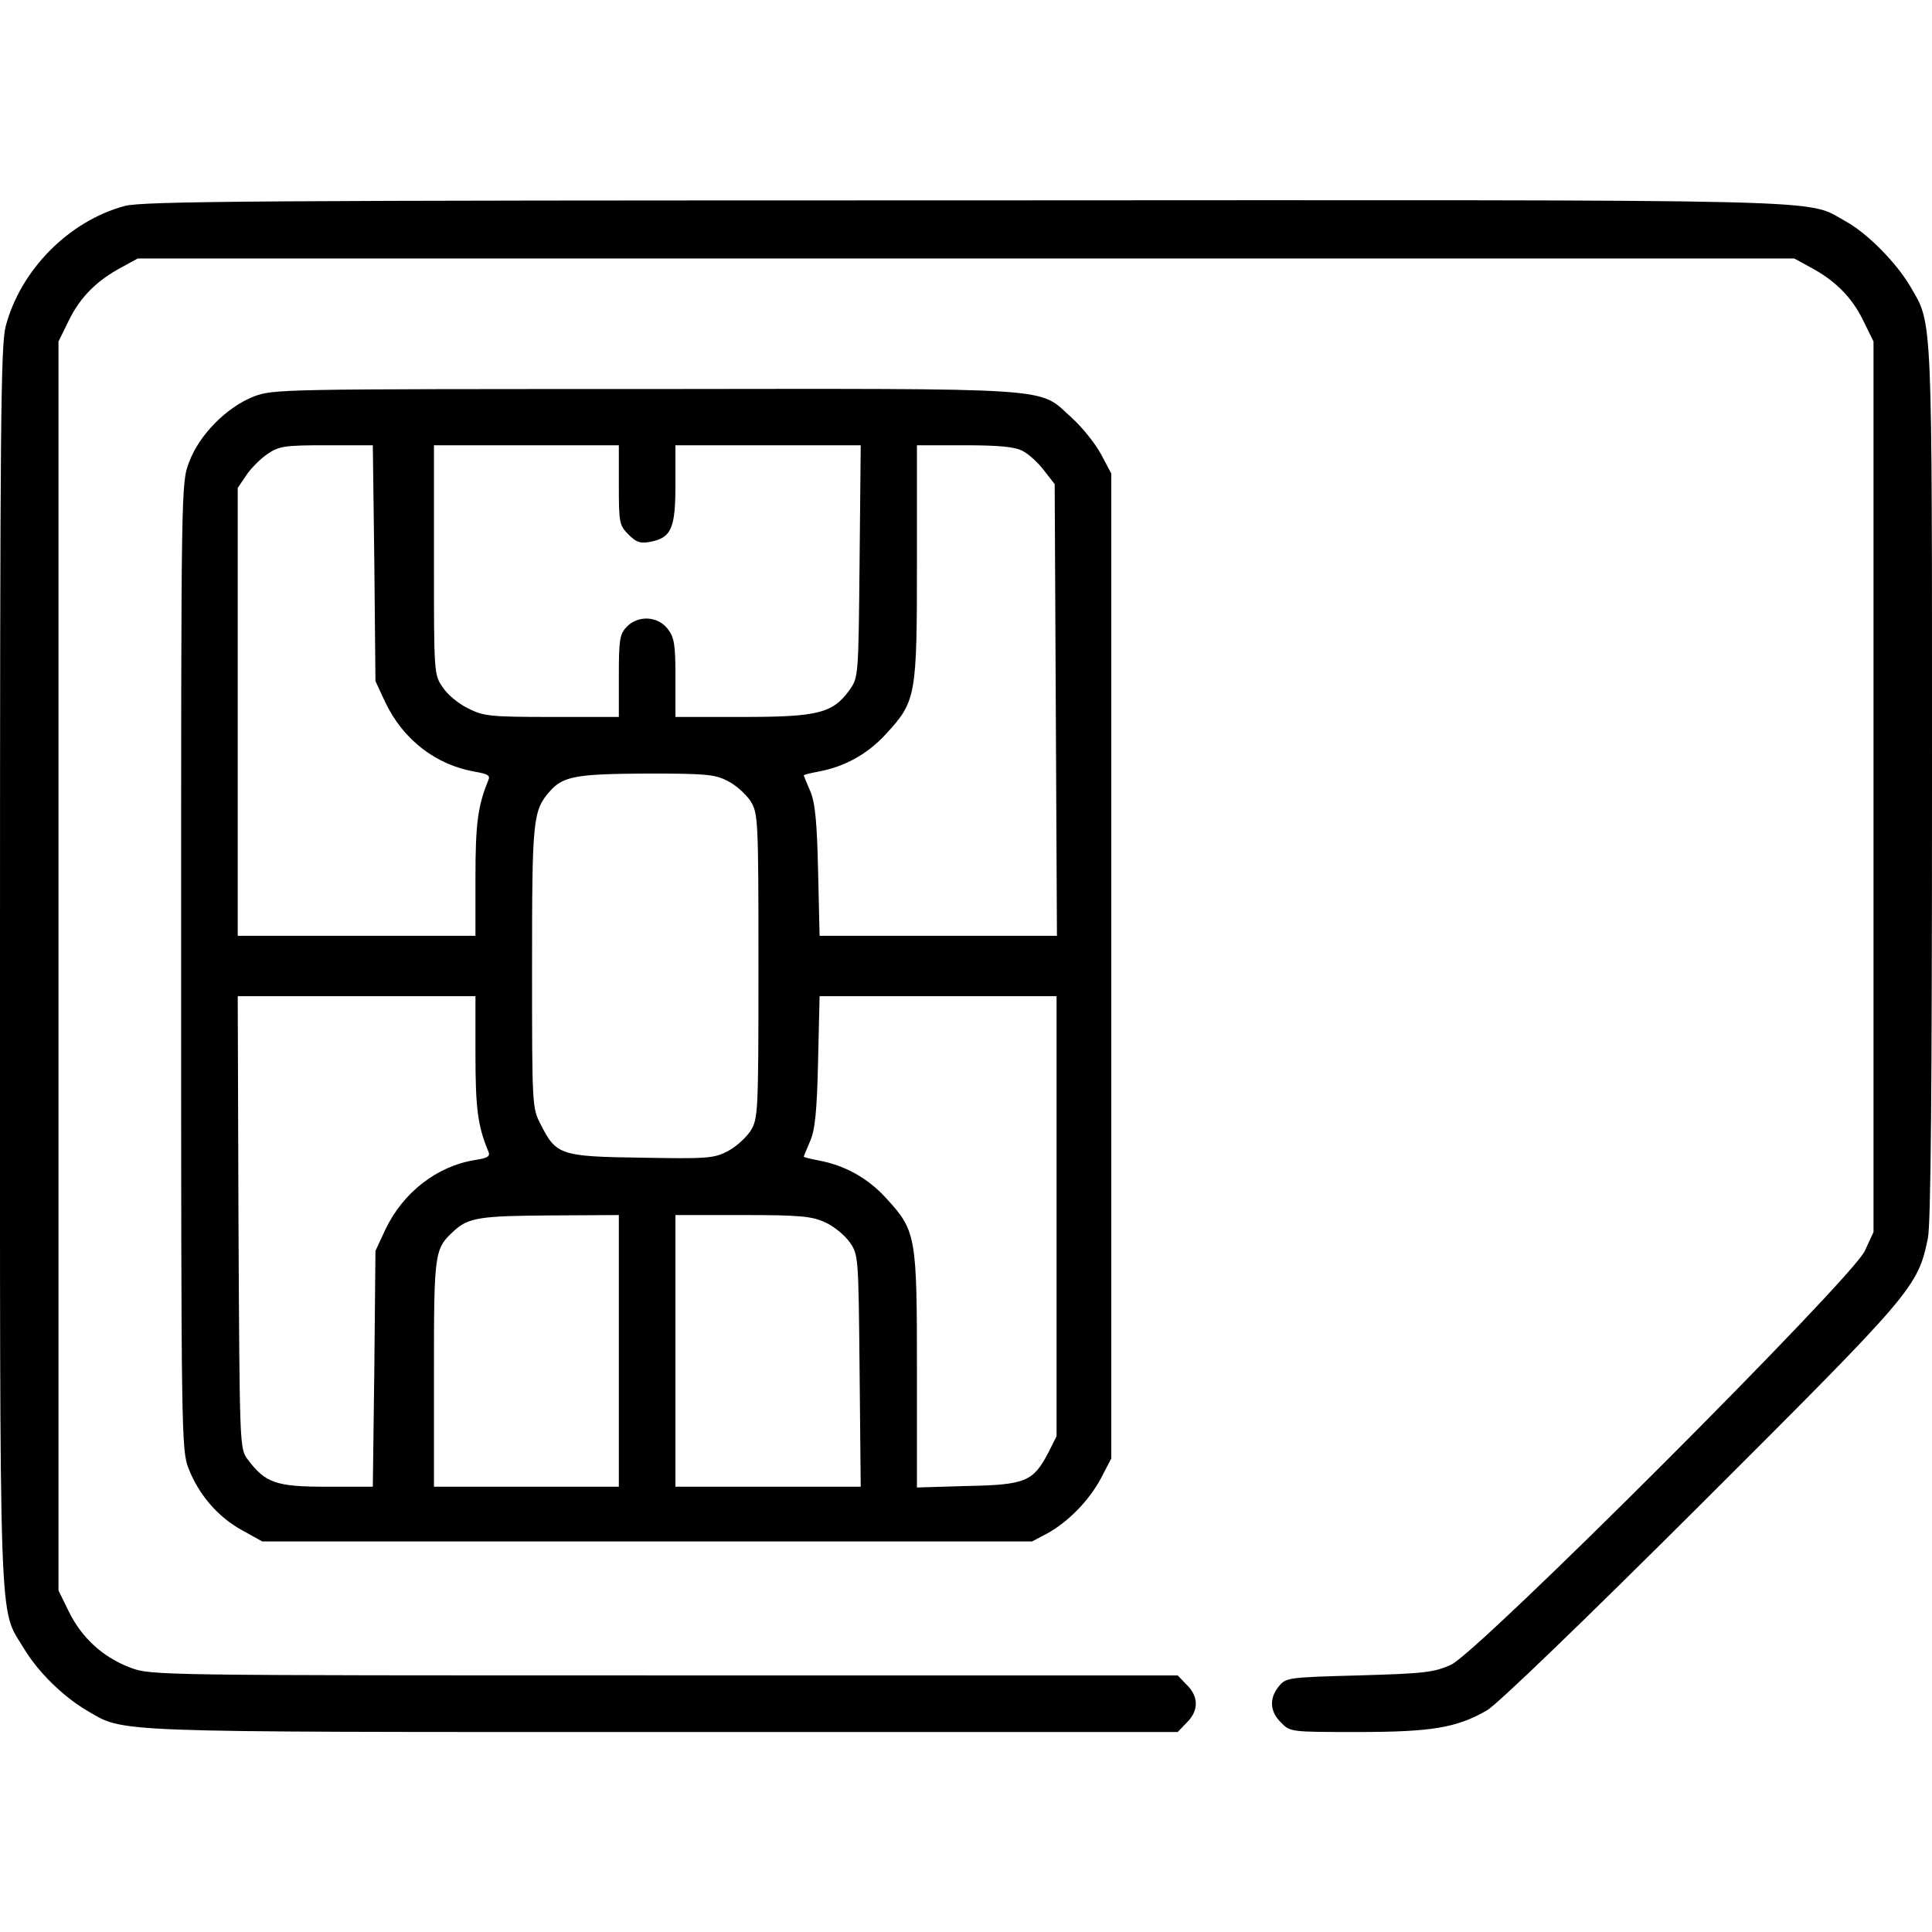
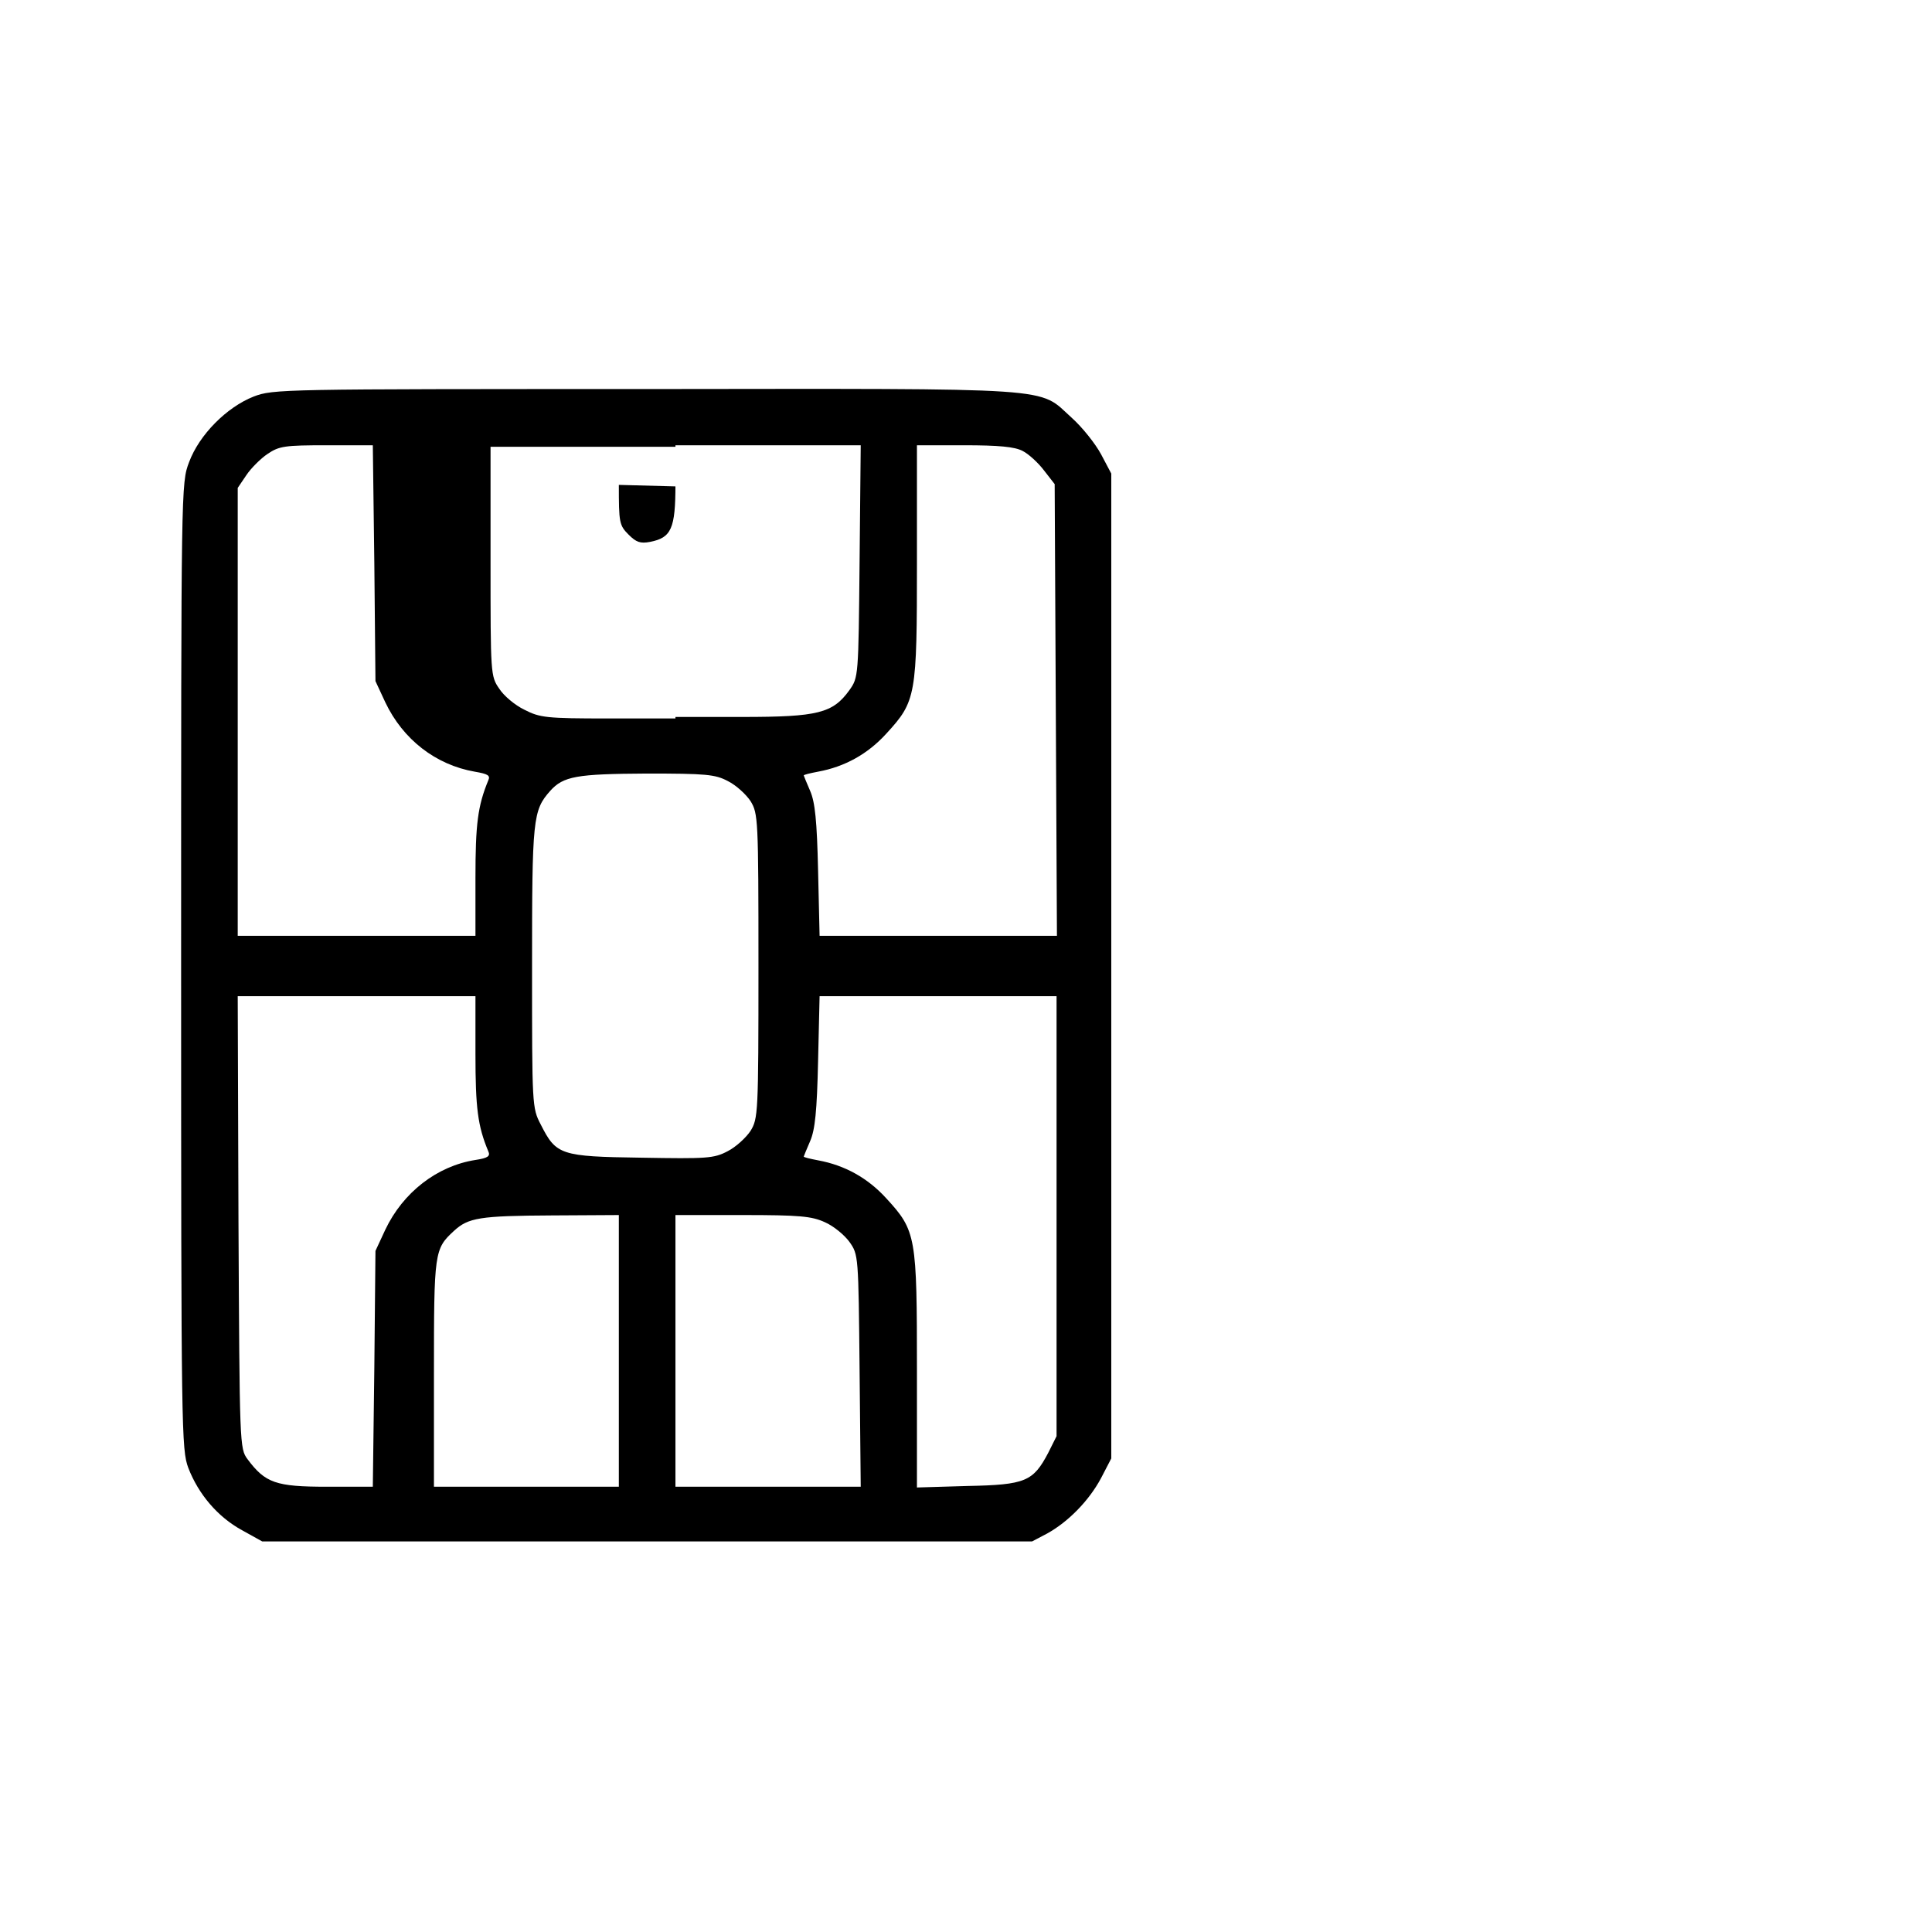
<svg xmlns="http://www.w3.org/2000/svg" version="1.0" width="512pt" height="512pt" viewBox="0 0 512 512" preserveAspectRatio="xMidYMid meet">
  <g transform="translate(0,512) scale(0.1,-0.1)" fill="#000000" stroke="none">
-     <path d="M330 4574 c-148 -40 -276 -170 -315 -319 -13 -52 -15 -253 -15 -1695 0 -1806 -4 -1697 63 -1808 37 -62 103 -127 167 -165 102 -59 38 -57 1528 -57 l1363 0 24 25 c32 31 32 69 0 100 l-24 25 -1360 0 c-1338 0 -1361 0 -1414 20 -73 27 -130 79 -164 148 l-28 57 0 1655 0 1655 28 57 c30 61 74 105 140 140 l42 23 2195 0 2195 0 42 -23 c66 -35 110 -79 140 -140 l28 -57 0 -1180 0 -1180 -23 -50 c-34 -74 -1024 -1064 -1097 -1097 -45 -20 -70 -23 -243 -28 -189 -5 -194 -6 -213 -29 -26 -32 -24 -67 6 -96 24 -25 26 -25 202 -25 196 0 263 11 343 57 27 15 258 238 568 547 562 561 574 574 601 704 8 37 11 400 11 1205 0 1259 2 1216 -57 1317 -38 65 -115 142 -171 173 -112 61 38 57 -2337 56 -1877 0 -2177 -2 -2225 -15z" />
-     <path d="M672 4069 c-71 -28 -144 -101 -171 -174 -21 -55 -21 -63 -21 -1335 0 -1239 1 -1281 19 -1330 27 -70 78 -130 142 -165 l54 -30 1020 0 1020 0 40 21 c56 31 111 87 143 147 l27 52 0 1305 0 1305 -27 51 c-15 28 -50 72 -78 97 -91 82 -19 77 -1129 76 -966 0 -987 0 -1039 -20z m320 -441 l3 -313 26 -56 c47 -99 134 -166 237 -184 35 -6 42 -10 36 -23 -28 -68 -34 -116 -34 -259 l0 -153 -315 0 -315 0 0 594 0 593 23 34 c12 18 38 44 56 56 31 21 46 23 157 23 l122 0 4 -312z m648 207 c0 -100 1 -107 26 -132 20 -20 31 -24 57 -19 56 11 67 35 67 152 l0 104 245 0 246 0 -3 -307 c-3 -307 -3 -308 -27 -342 -44 -61 -83 -71 -283 -71 l-178 0 0 104 c0 89 -3 107 -21 130 -27 34 -79 36 -109 4 -18 -19 -20 -35 -20 -130 l0 -108 -178 0 c-164 0 -181 2 -222 23 -25 12 -55 37 -67 56 -23 33 -23 39 -23 337 l0 304 245 0 245 0 0 -105z m1070 90 c16 -8 42 -32 57 -52 l28 -36 3 -599 3 -598 -315 0 -314 0 -4 173 c-3 132 -8 181 -21 211 -9 21 -17 40 -17 41 0 2 17 6 38 10 71 13 132 47 181 101 79 86 81 100 81 456 l0 308 125 0 c92 0 134 -4 155 -15z m-781 -875 c22 -11 48 -35 60 -53 20 -33 21 -45 21 -437 0 -392 -1 -404 -21 -437 -12 -18 -39 -43 -61 -54 -36 -19 -55 -20 -228 -17 -215 3 -226 7 -267 88 -23 44 -23 50 -23 417 0 394 2 415 48 467 35 39 70 45 255 46 158 0 182 -2 216 -20z m-669 -723 c0 -143 6 -191 34 -258 6 -13 -1 -18 -34 -23 -102 -16 -192 -86 -239 -185 l-26 -56 -3 -312 -4 -313 -122 0 c-135 0 -163 10 -210 73 -21 28 -21 37 -24 628 l-2 599 315 0 315 0 0 -153z m1540 -430 l0 -583 -22 -44 c-40 -76 -60 -85 -214 -88 l-134 -4 0 309 c0 357 -2 371 -81 457 -49 54 -110 88 -181 101 -21 4 -38 8 -38 10 0 1 8 20 17 41 13 30 18 79 21 212 l4 172 314 0 314 0 0 -583z m-1160 -357 l0 -360 -245 0 -245 0 0 300 c0 323 1 330 53 378 38 35 68 40 260 41 l177 1 0 -360z m546 341 c23 -10 52 -34 65 -52 24 -34 24 -35 27 -341 l3 -308 -246 0 -245 0 0 360 0 360 178 0 c151 0 183 -3 218 -19z" />
+     <path d="M672 4069 c-71 -28 -144 -101 -171 -174 -21 -55 -21 -63 -21 -1335 0 -1239 1 -1281 19 -1330 27 -70 78 -130 142 -165 l54 -30 1020 0 1020 0 40 21 c56 31 111 87 143 147 l27 52 0 1305 0 1305 -27 51 c-15 28 -50 72 -78 97 -91 82 -19 77 -1129 76 -966 0 -987 0 -1039 -20z m320 -441 l3 -313 26 -56 c47 -99 134 -166 237 -184 35 -6 42 -10 36 -23 -28 -68 -34 -116 -34 -259 l0 -153 -315 0 -315 0 0 594 0 593 23 34 c12 18 38 44 56 56 31 21 46 23 157 23 l122 0 4 -312z m648 207 c0 -100 1 -107 26 -132 20 -20 31 -24 57 -19 56 11 67 35 67 152 l0 104 245 0 246 0 -3 -307 c-3 -307 -3 -308 -27 -342 -44 -61 -83 -71 -283 -71 l-178 0 0 104 l0 -108 -178 0 c-164 0 -181 2 -222 23 -25 12 -55 37 -67 56 -23 33 -23 39 -23 337 l0 304 245 0 245 0 0 -105z m1070 90 c16 -8 42 -32 57 -52 l28 -36 3 -599 3 -598 -315 0 -314 0 -4 173 c-3 132 -8 181 -21 211 -9 21 -17 40 -17 41 0 2 17 6 38 10 71 13 132 47 181 101 79 86 81 100 81 456 l0 308 125 0 c92 0 134 -4 155 -15z m-781 -875 c22 -11 48 -35 60 -53 20 -33 21 -45 21 -437 0 -392 -1 -404 -21 -437 -12 -18 -39 -43 -61 -54 -36 -19 -55 -20 -228 -17 -215 3 -226 7 -267 88 -23 44 -23 50 -23 417 0 394 2 415 48 467 35 39 70 45 255 46 158 0 182 -2 216 -20z m-669 -723 c0 -143 6 -191 34 -258 6 -13 -1 -18 -34 -23 -102 -16 -192 -86 -239 -185 l-26 -56 -3 -312 -4 -313 -122 0 c-135 0 -163 10 -210 73 -21 28 -21 37 -24 628 l-2 599 315 0 315 0 0 -153z m1540 -430 l0 -583 -22 -44 c-40 -76 -60 -85 -214 -88 l-134 -4 0 309 c0 357 -2 371 -81 457 -49 54 -110 88 -181 101 -21 4 -38 8 -38 10 0 1 8 20 17 41 13 30 18 79 21 212 l4 172 314 0 314 0 0 -583z m-1160 -357 l0 -360 -245 0 -245 0 0 300 c0 323 1 330 53 378 38 35 68 40 260 41 l177 1 0 -360z m546 341 c23 -10 52 -34 65 -52 24 -34 24 -35 27 -341 l3 -308 -246 0 -245 0 0 360 0 360 178 0 c151 0 183 -3 218 -19z" />
  </g>
</svg>